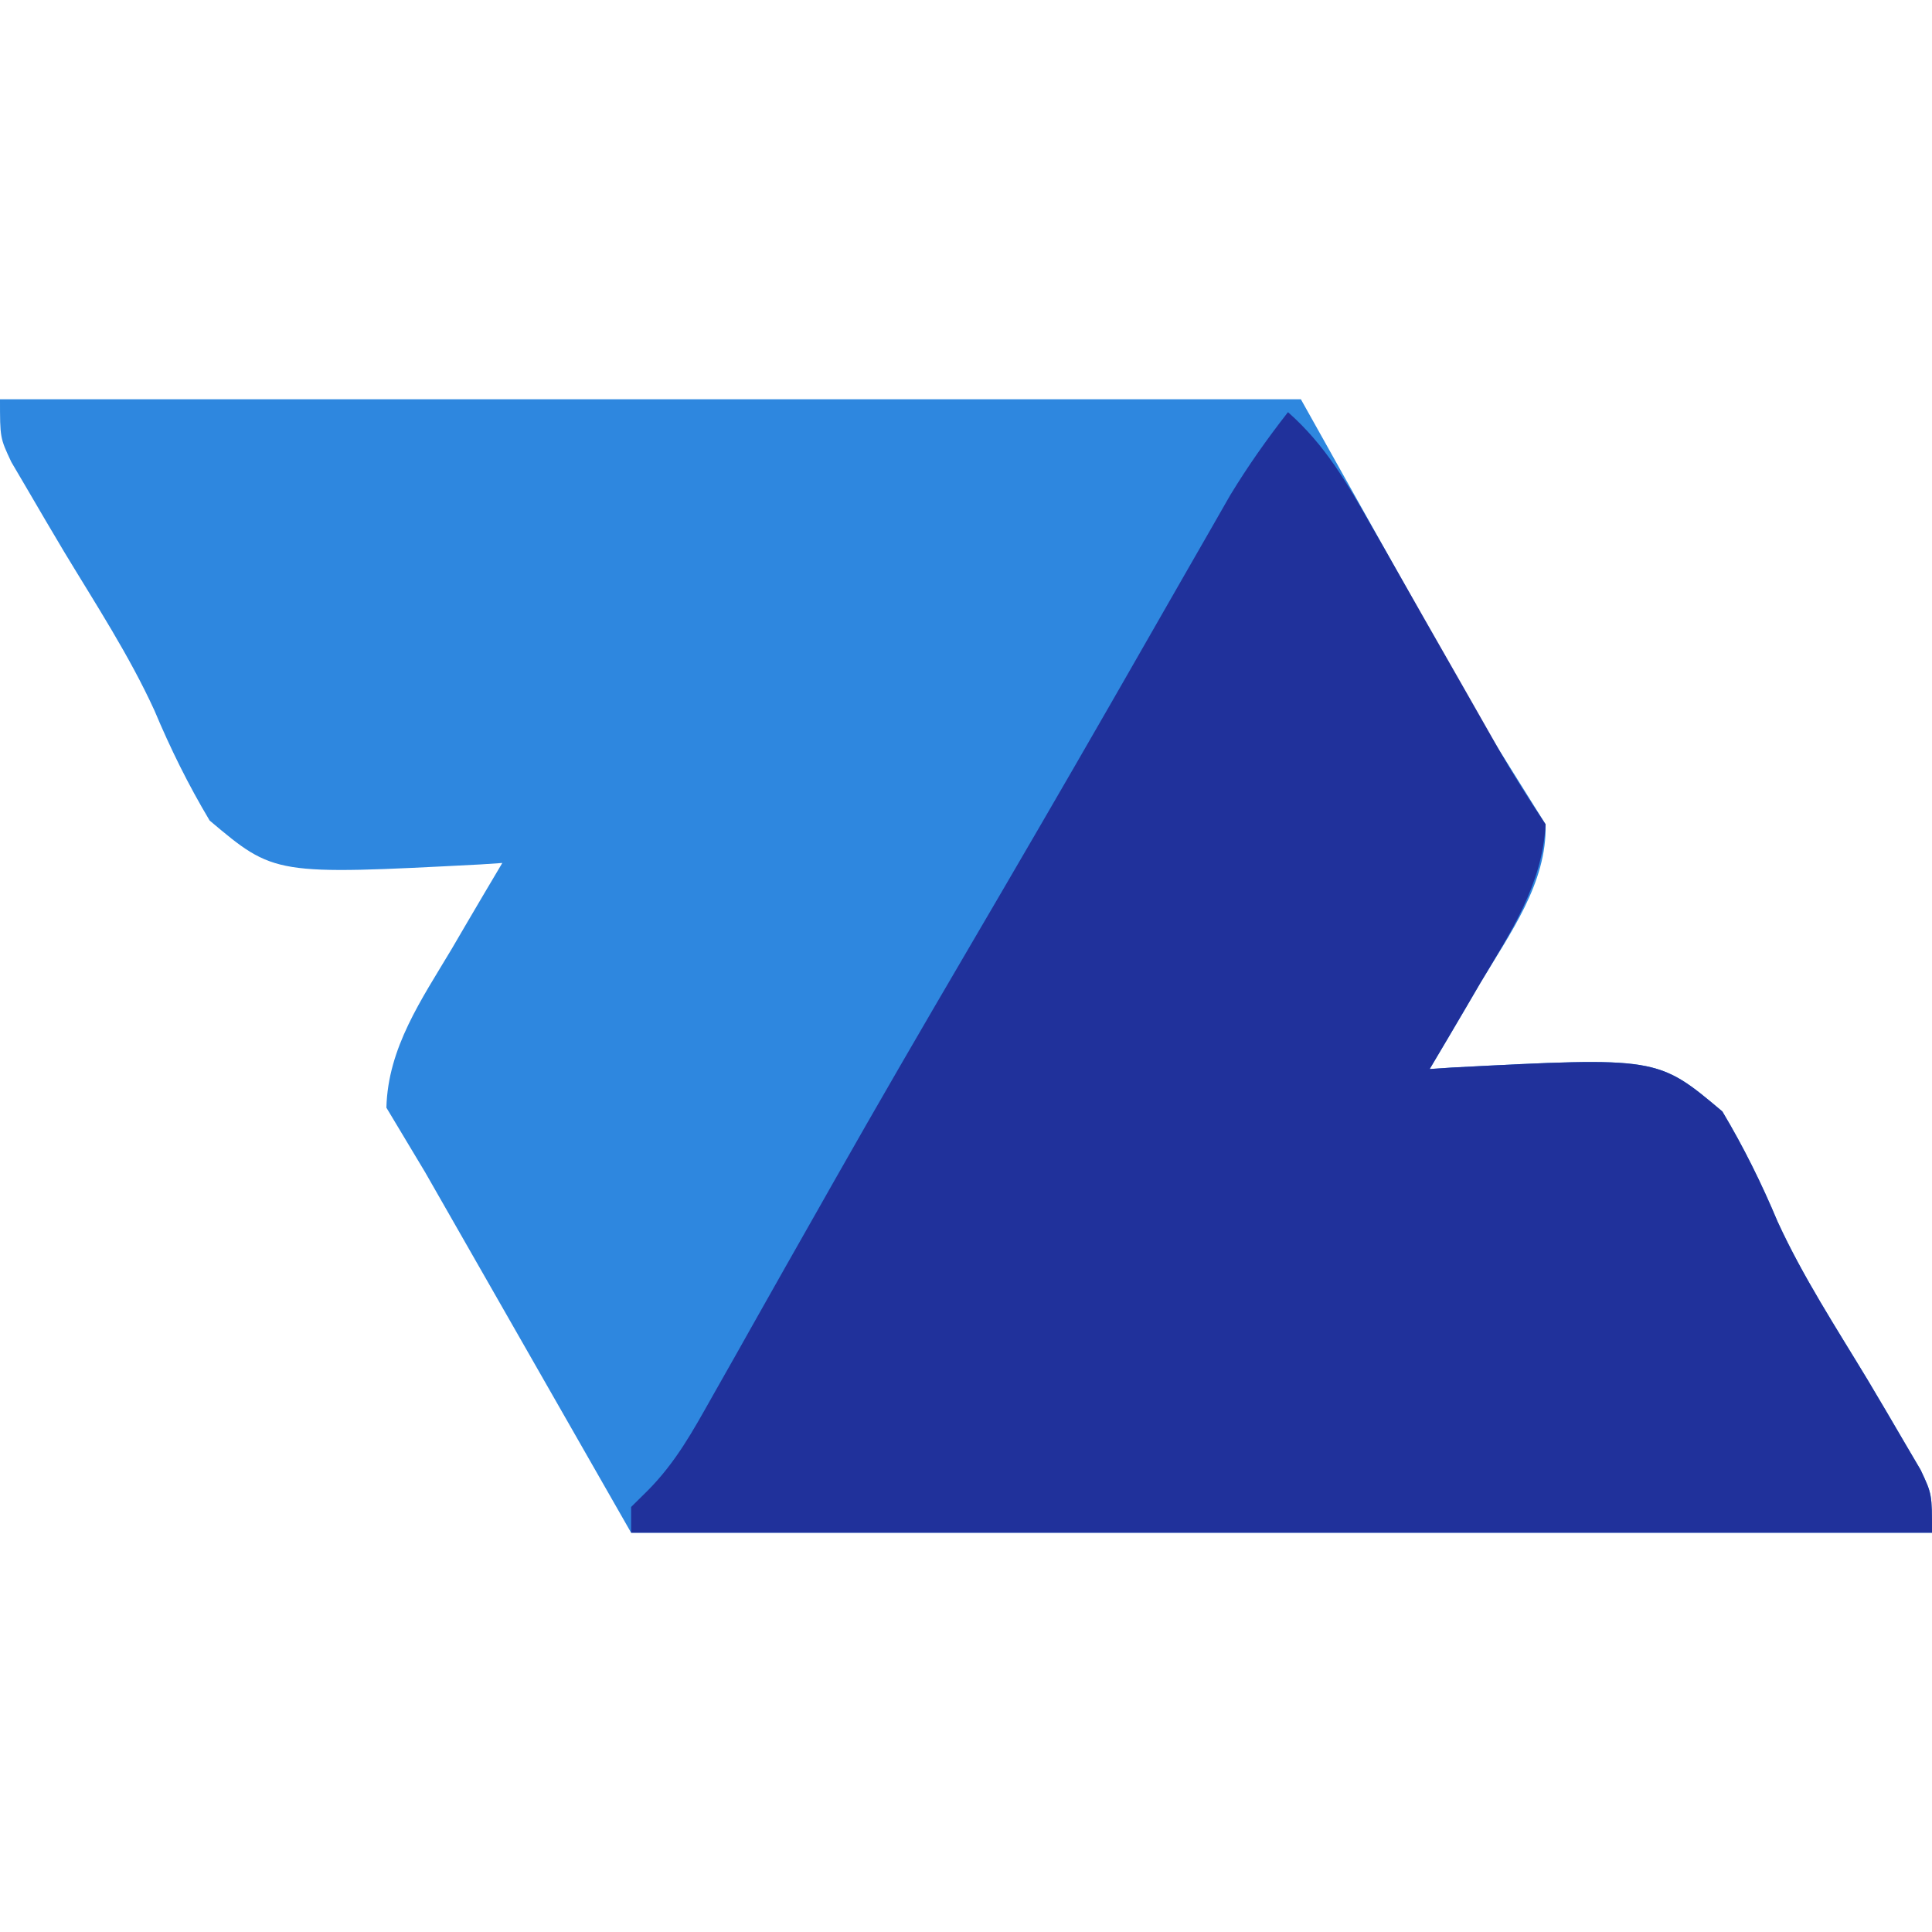
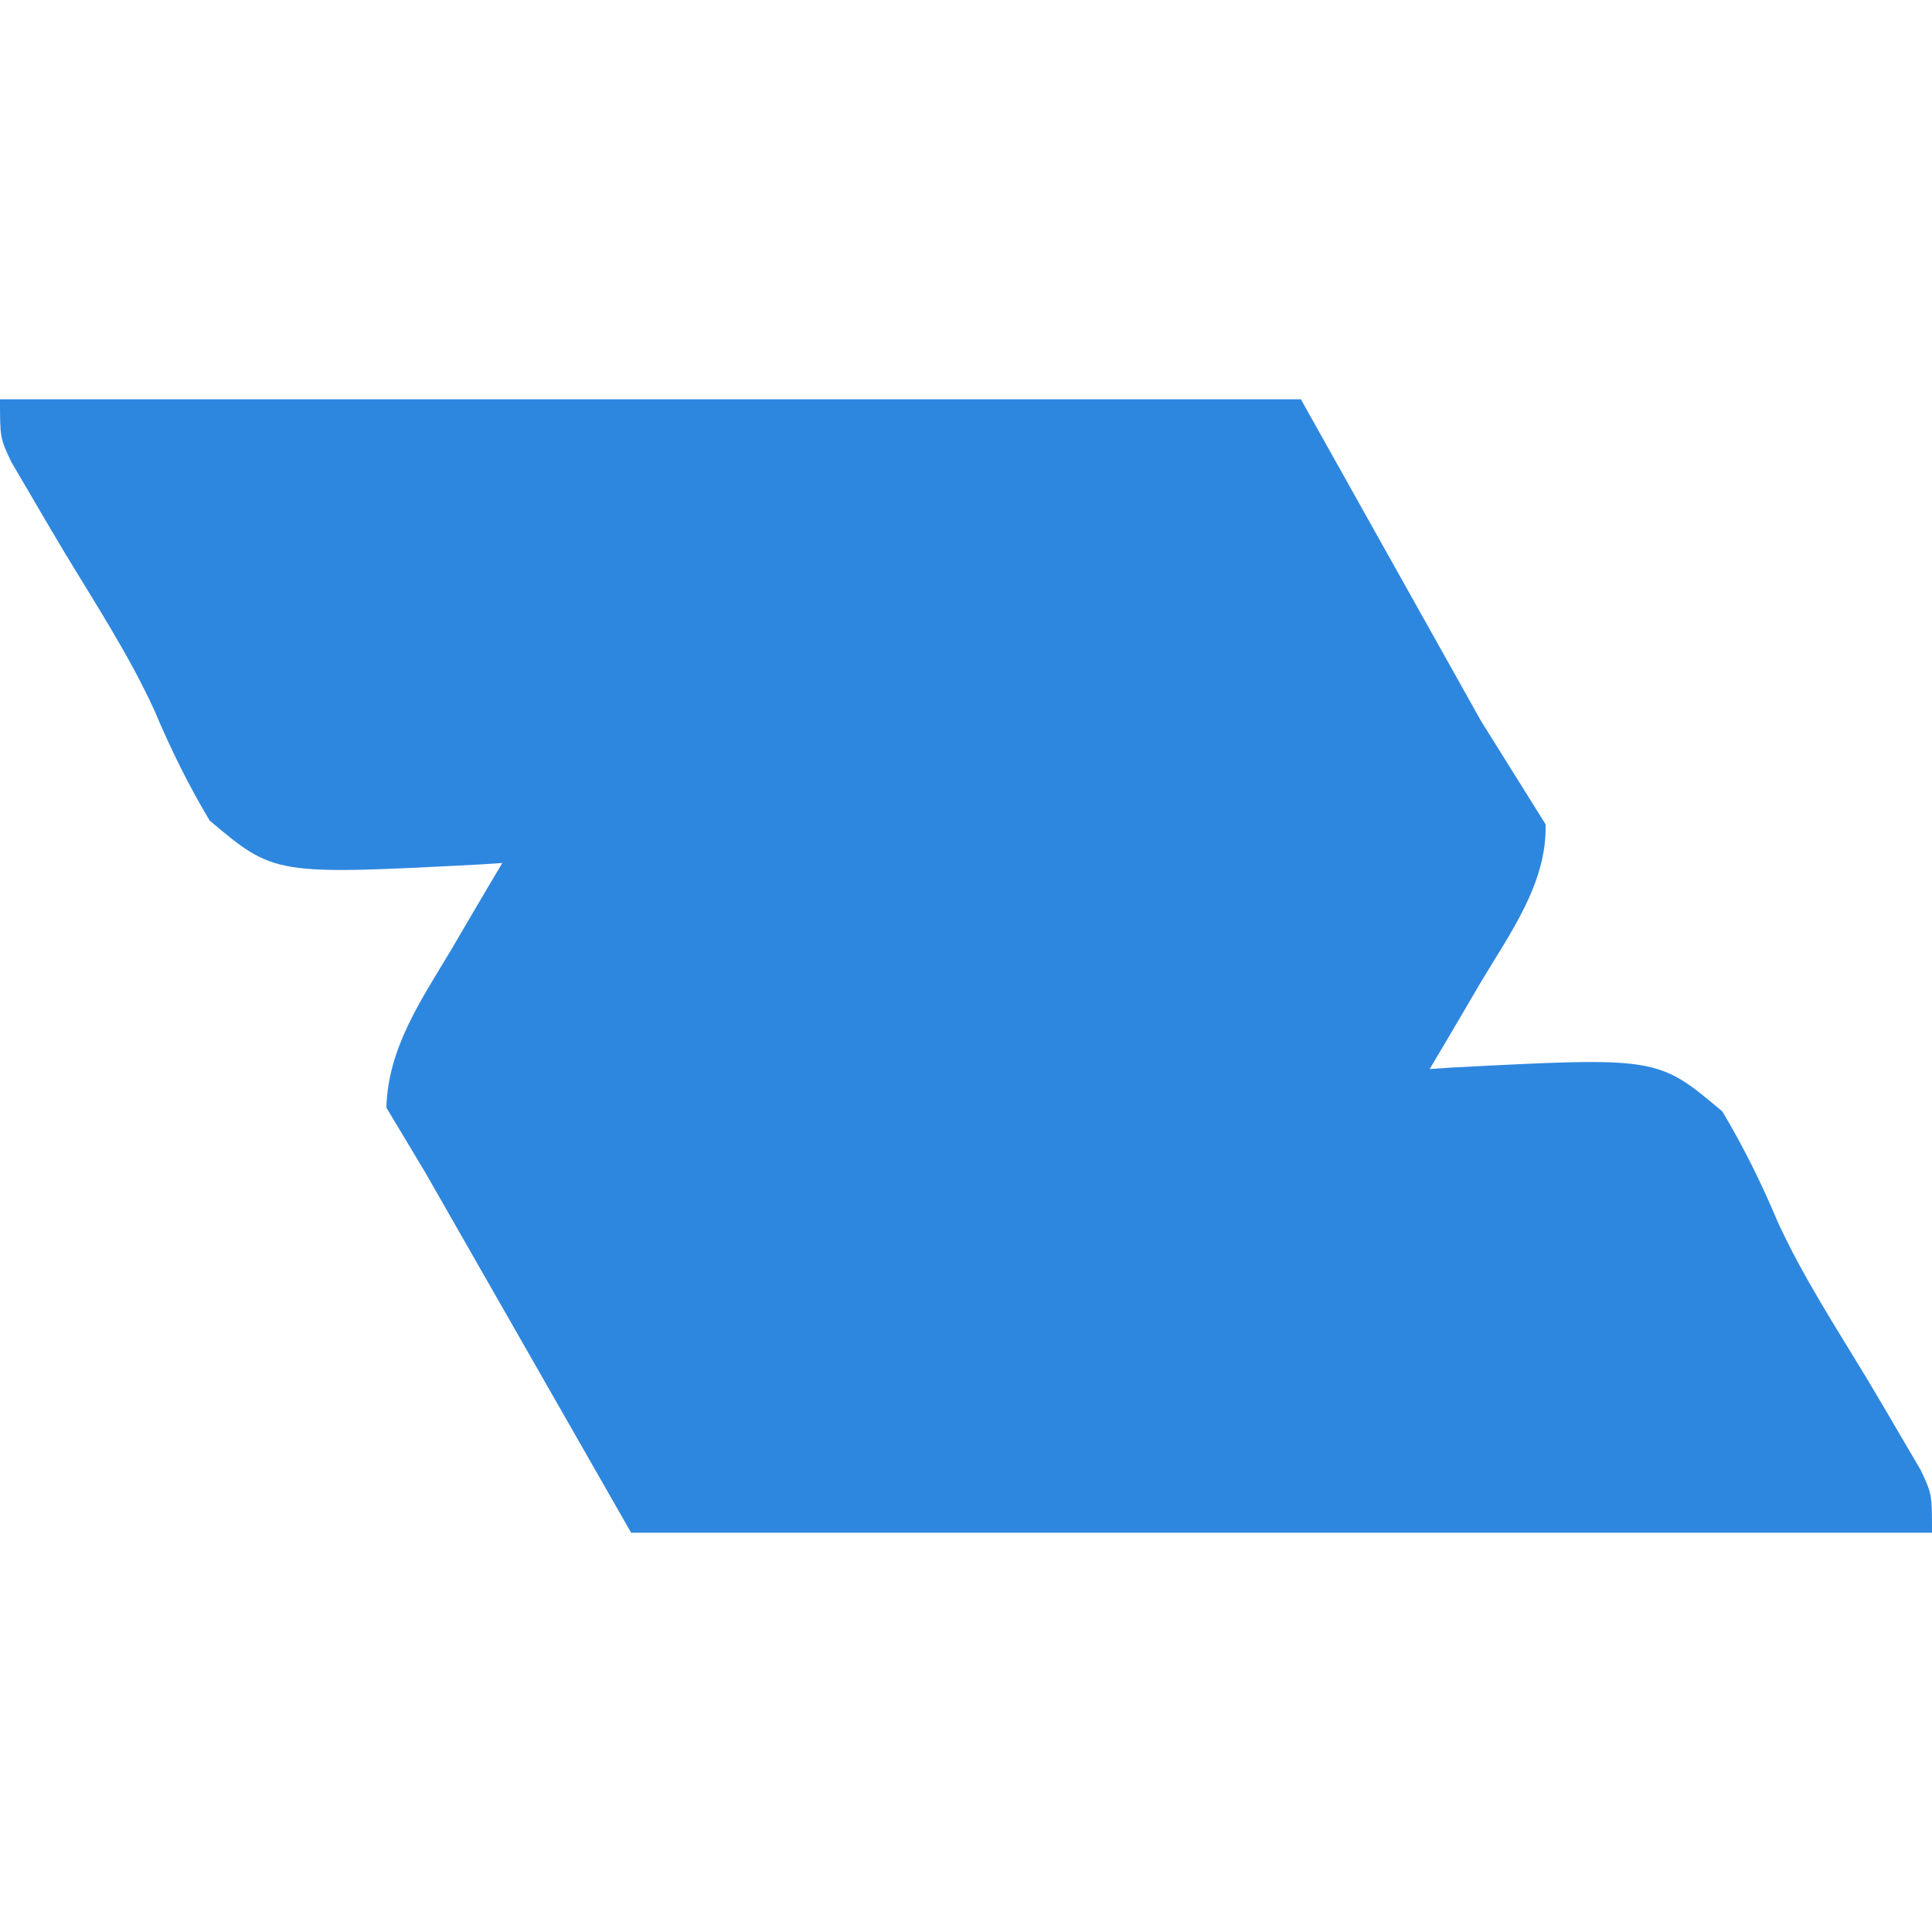
<svg xmlns="http://www.w3.org/2000/svg" version="1.1" width="150" height="150">
  <path d="M0 0 C33.33 0 66.66 0 101 0 C105.62 8.25 110.24 16.5 115 25 C116.65 27.64 118.3 30.28 120 33 C120.119 37.569 117.226 41.474 114.938 45.312 C114.56 45.958 114.183 46.603 113.795 47.268 C112.87 48.849 111.936 50.425 111 52 C111.564 51.962 112.128 51.924 112.709 51.885 C128.692 51.056 128.692 51.056 133.723 55.293 C135.386 58.08 136.76 60.863 138.016 63.854 C139.98 68.137 142.568 72.095 145 76.125 C145.967 77.747 146.926 79.375 147.875 81.008 C148.285 81.705 148.695 82.403 149.117 83.122 C150 85 150 85 150 88 C116.67 88 83.34 88 49 88 C43.72 78.76 38.44 69.52 33 60 C32.01 58.35 31.02 56.7 30 55 C30.116 50.34 32.735 46.591 35.062 42.688 C35.44 42.042 35.817 41.397 36.205 40.732 C37.13 39.151 38.064 37.575 39 36 C38.436 36.038 37.872 36.076 37.291 36.115 C21.308 36.944 21.308 36.944 16.277 32.707 C14.614 29.92 13.24 27.137 11.984 24.146 C10.02 19.863 7.432 15.905 5 11.875 C4.033 10.253 3.074 8.625 2.125 6.992 C1.51 5.946 1.51 5.946 0.883 4.878 C0 3 0 3 0 0 Z " fill="#2E87DF" transform="translate(0,31)" />
-   <path d="M0 0 C2.908 2.572 4.593 5.516 6.504 8.875 C6.828 9.441 7.152 10.006 7.486 10.589 C8.516 12.39 9.539 14.195 10.562 16 C11.591 17.804 12.62 19.608 13.65 21.411 C14.584 23.046 15.514 24.683 16.444 26.32 C17.565 28.252 18.761 30.141 20 32 C19.744 36.707 17.292 40.364 14.938 44.312 C14.56 44.958 14.183 45.603 13.795 46.268 C12.87 47.849 11.936 49.425 11 51 C11.564 50.962 12.128 50.924 12.709 50.885 C28.692 50.056 28.692 50.056 33.723 54.293 C35.386 57.08 36.76 59.863 38.016 62.854 C39.98 67.137 42.568 71.095 45 75.125 C45.967 76.747 46.926 78.375 47.875 80.008 C48.285 80.705 48.695 81.403 49.117 82.122 C50 84 50 84 50 87 C16.67 87 -16.66 87 -51 87 C-51 86.34 -51 85.68 -51 85 C-50.573 84.579 -50.146 84.157 -49.706 83.723 C-47.519 81.514 -46.225 79.136 -44.699 76.426 C-44.059 75.296 -43.419 74.166 -42.76 73.001 C-42.422 72.401 -42.085 71.8 -41.737 71.181 C-39.944 67.989 -38.135 64.806 -36.328 61.621 C-35.962 60.975 -35.596 60.328 -35.219 59.662 C-31.841 53.704 -28.4 47.784 -24.938 41.875 C-21.234 35.552 -17.546 29.222 -13.898 22.867 C-13.556 22.271 -13.214 21.676 -12.861 21.062 C-11.199 18.168 -9.54 15.272 -7.885 12.375 C-7.29 11.338 -6.695 10.302 -6.082 9.234 C-5.558 8.319 -5.035 7.403 -4.495 6.46 C-3.115 4.189 -1.636 2.093 0 0 Z " fill="#20319B" transform="translate(100,32)" />
</svg>